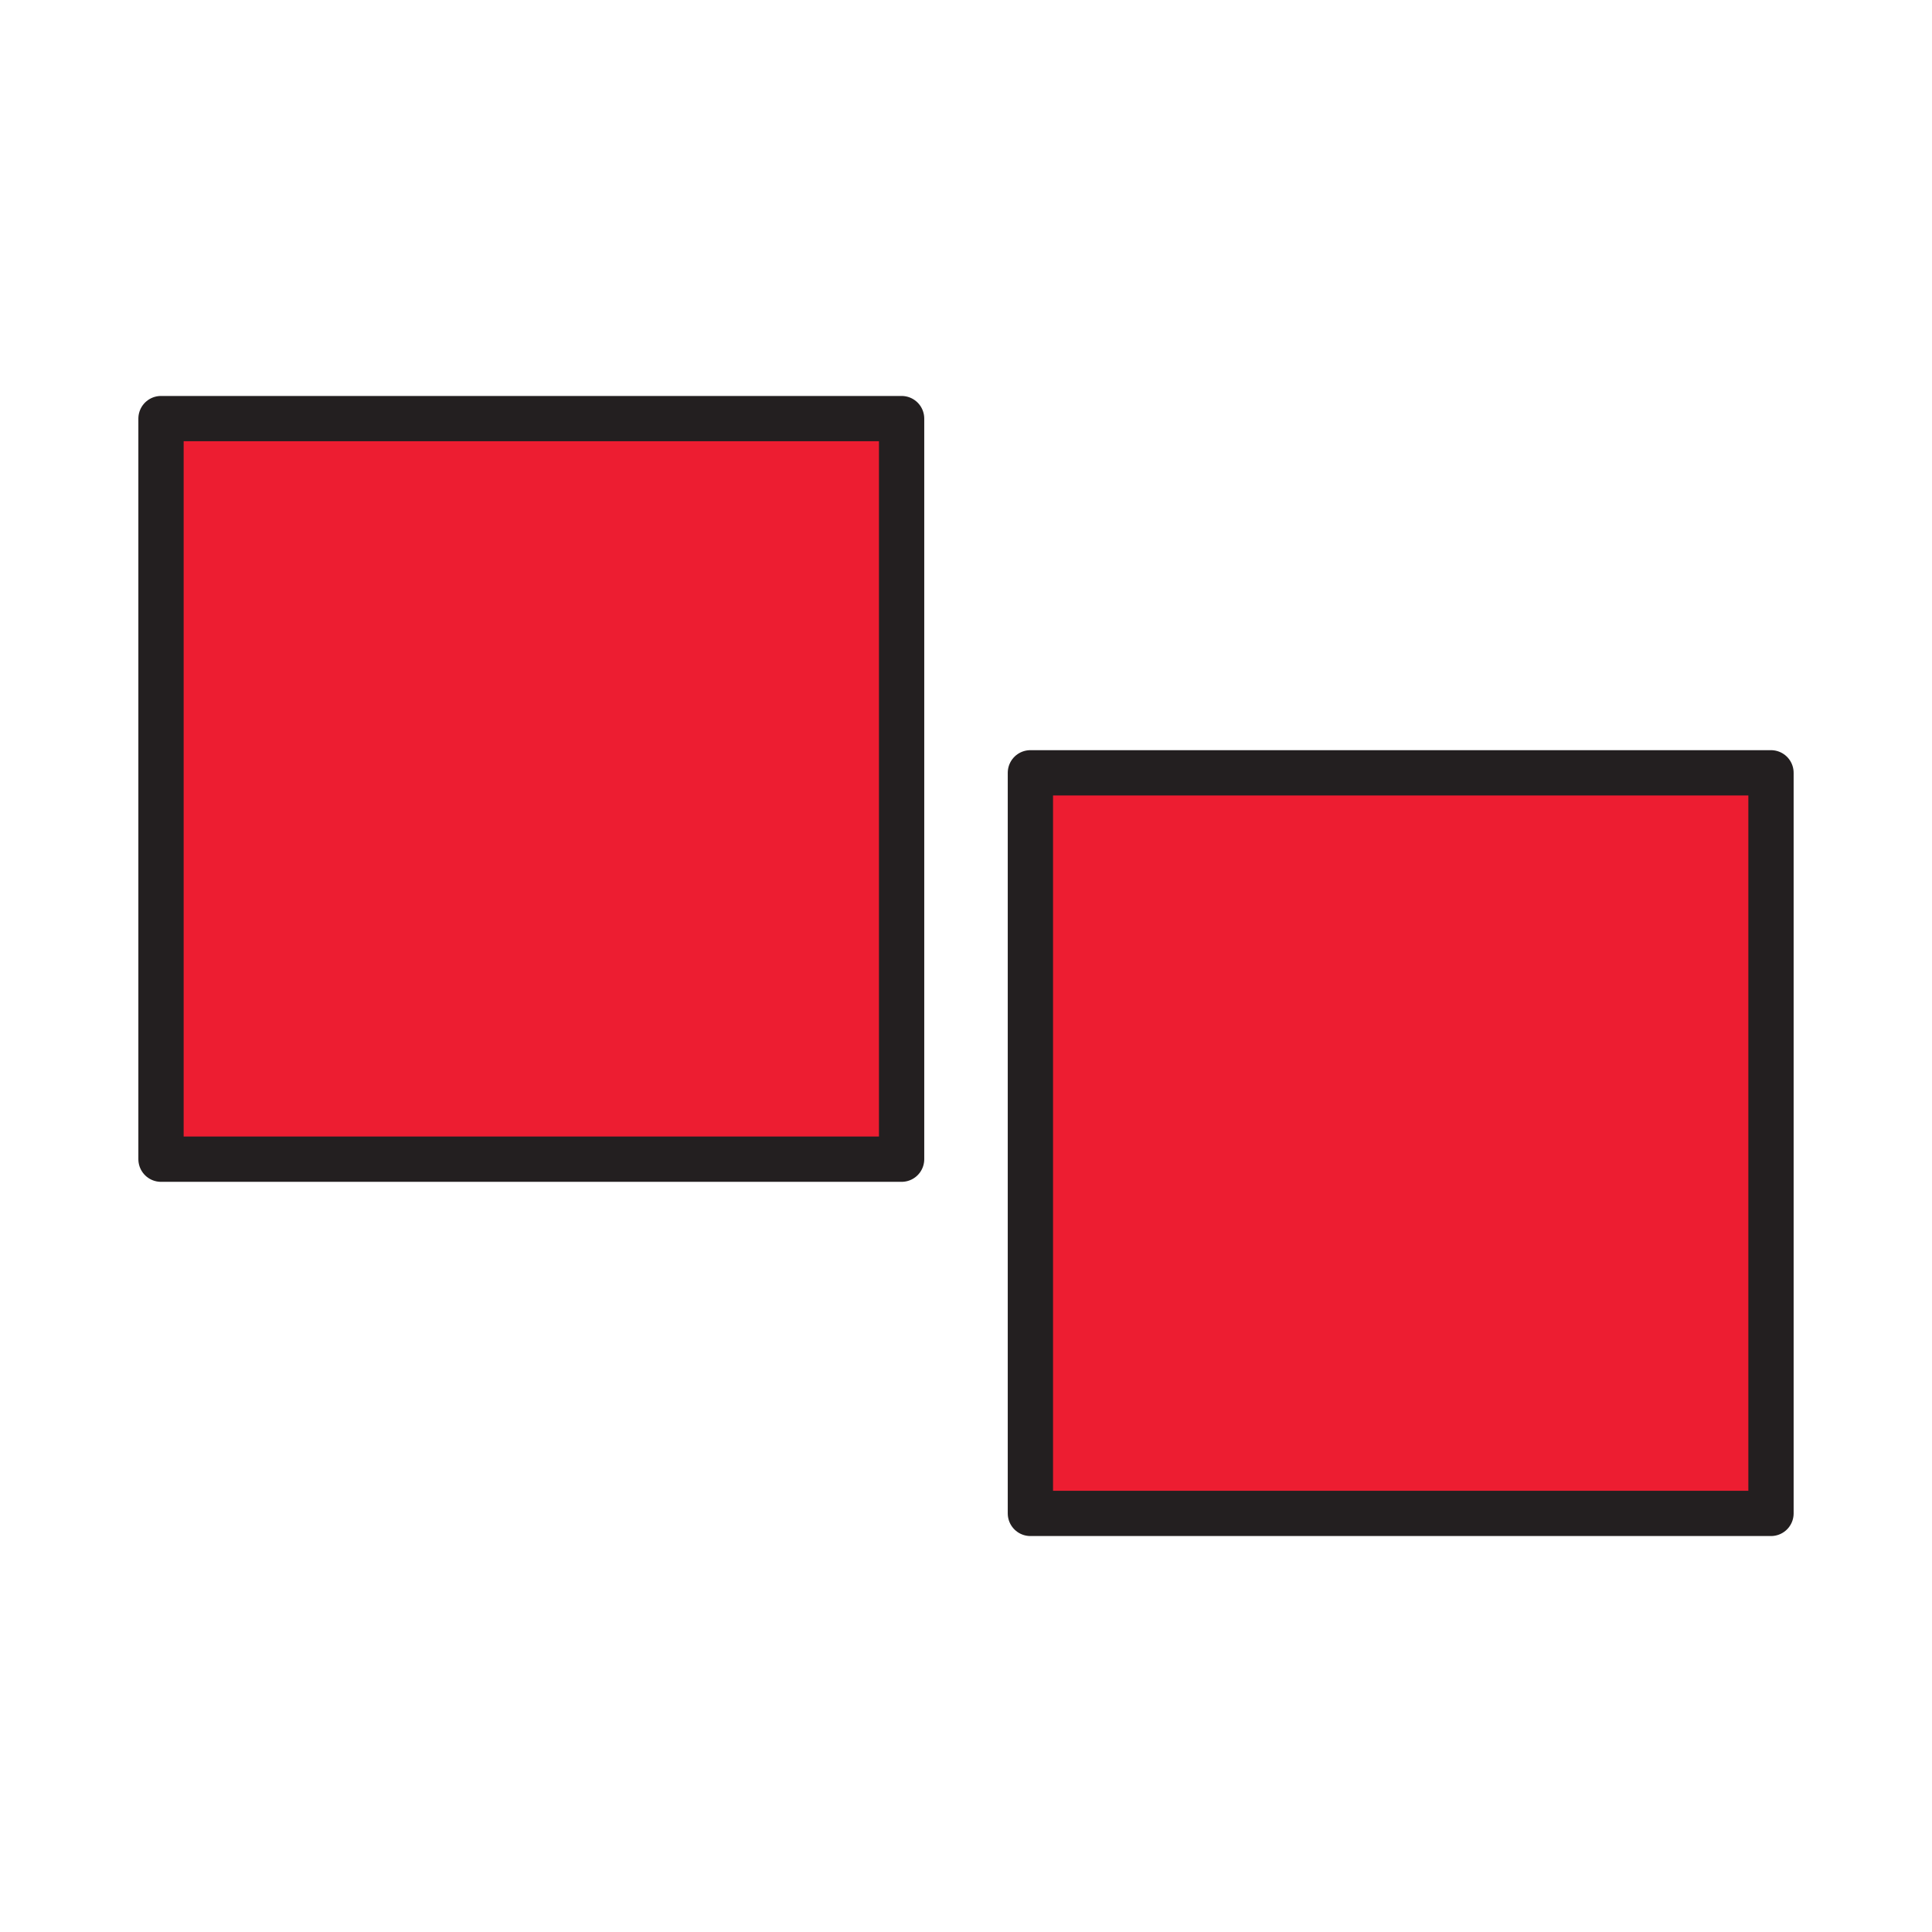
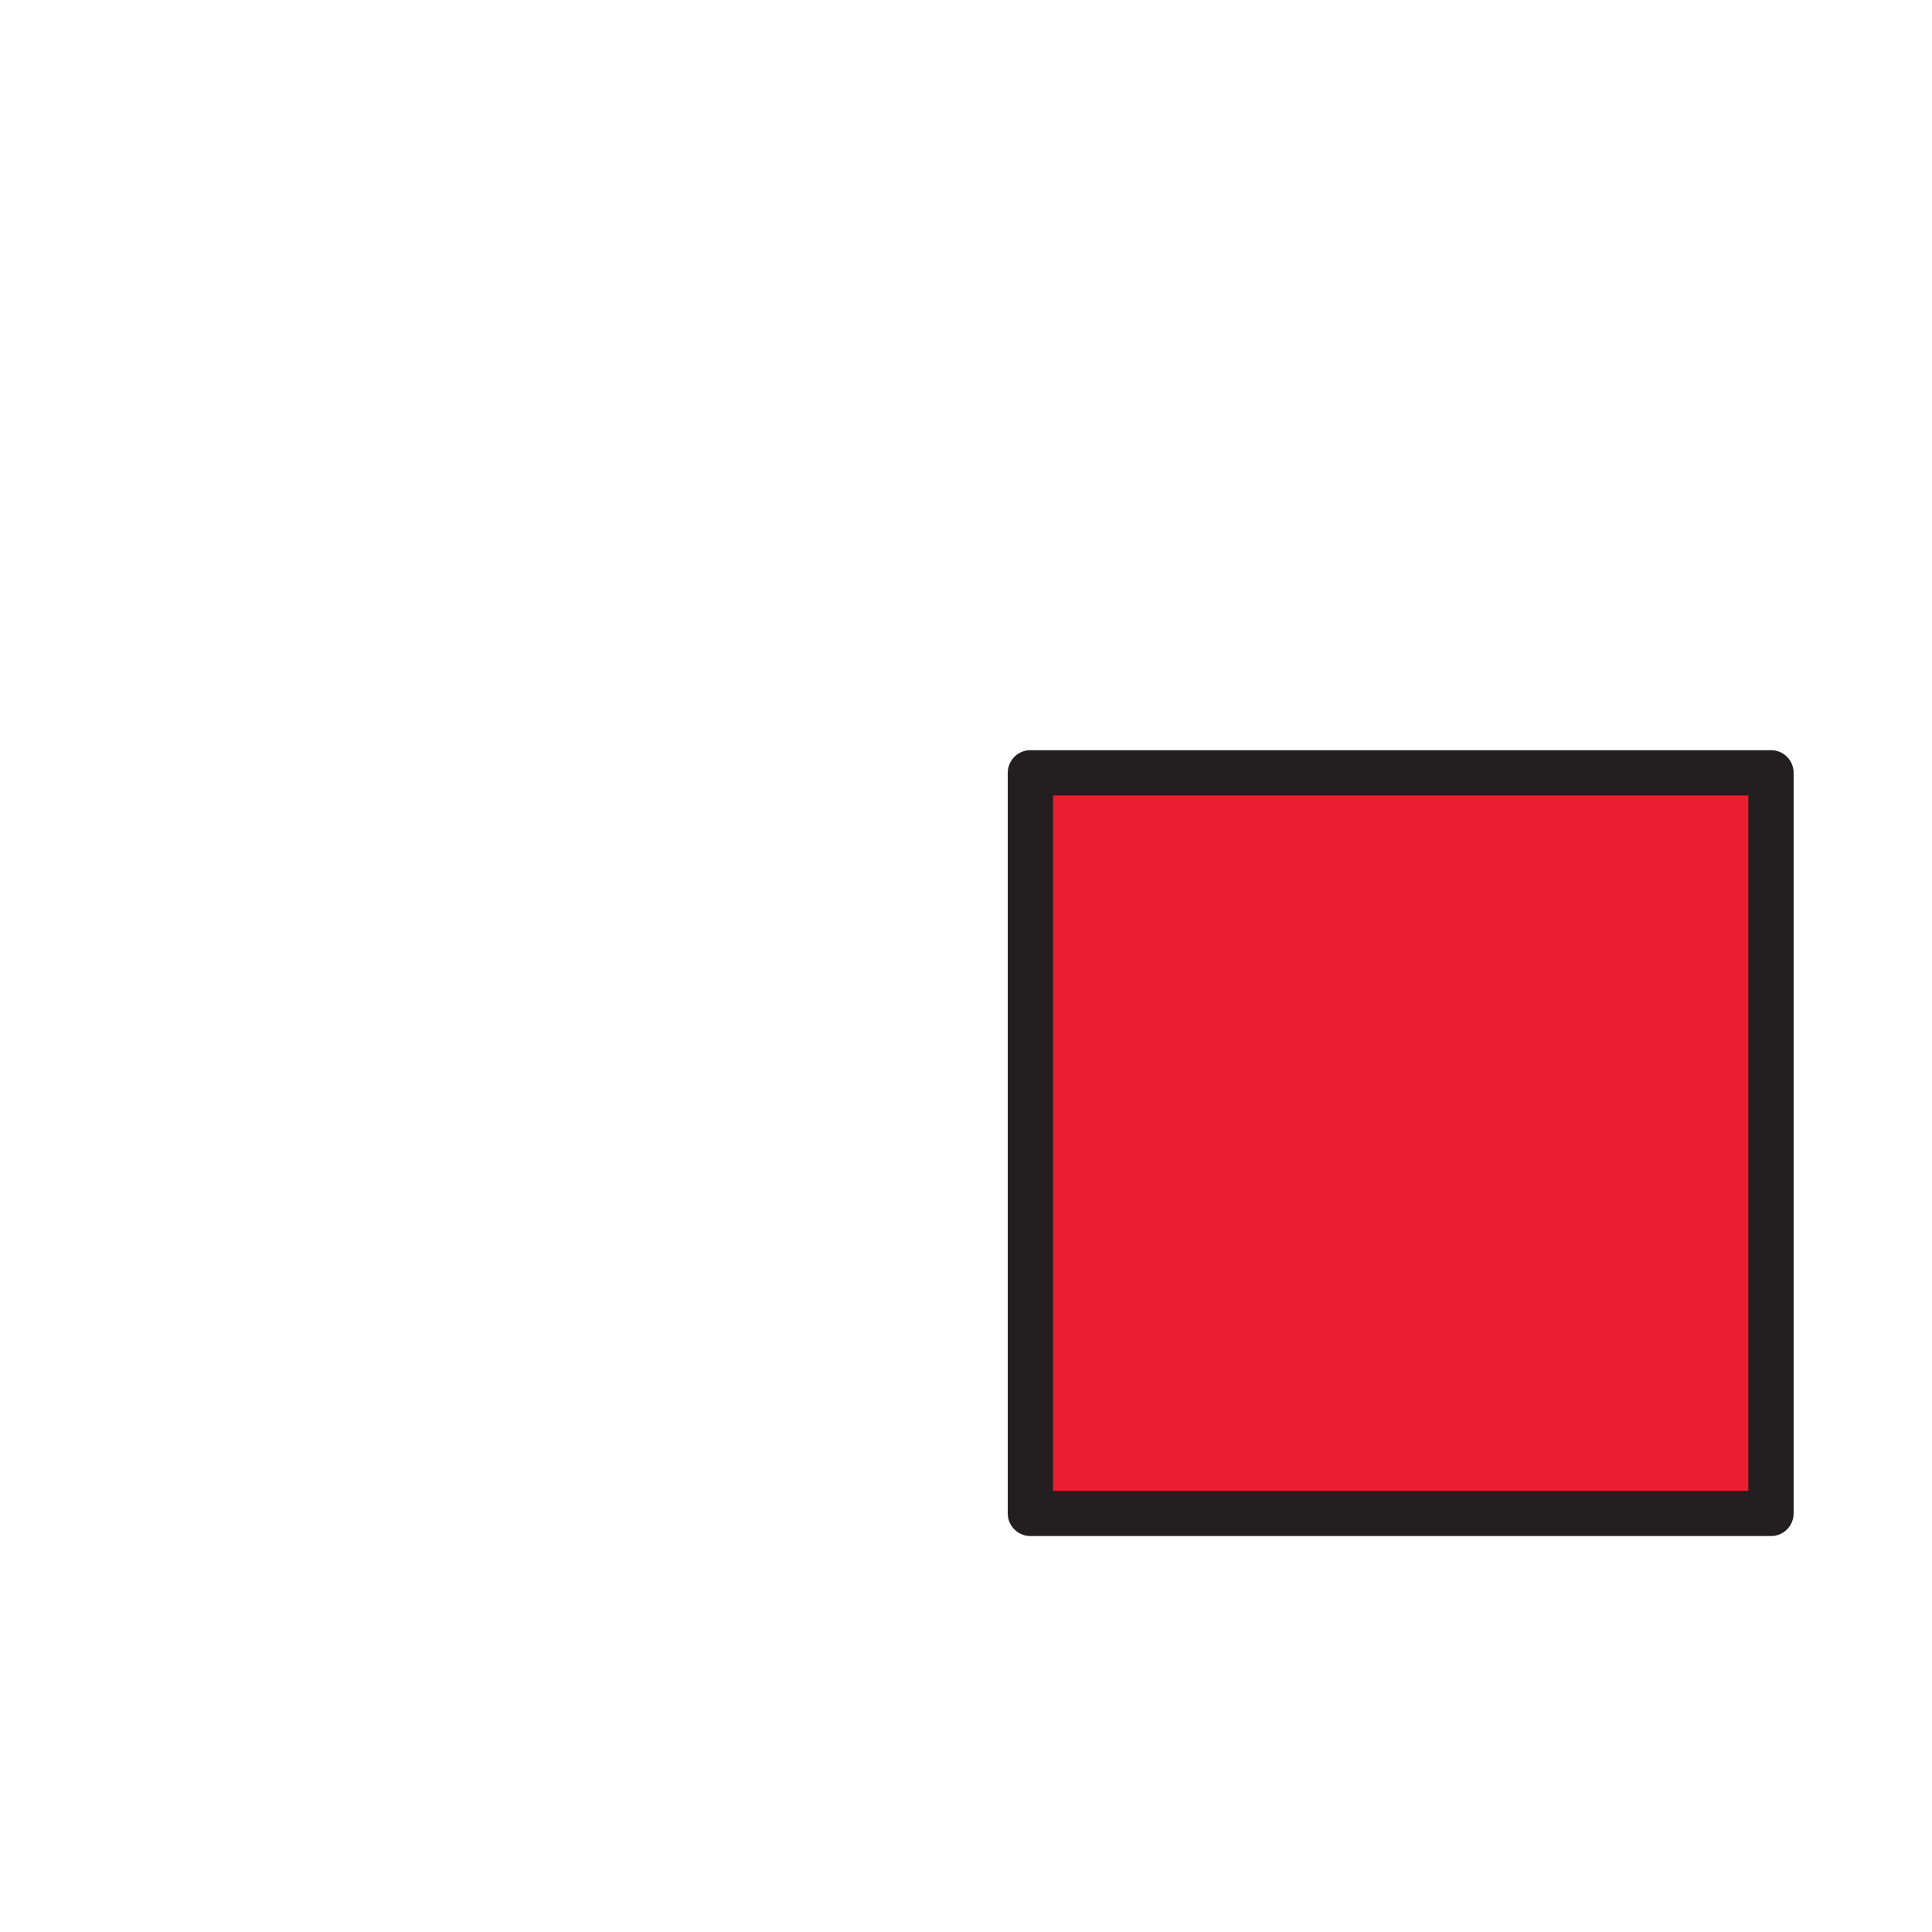
<svg xmlns="http://www.w3.org/2000/svg" width="1024" height="1024" viewBox="0 0 1024 1024" fill="none">
  <g id="adjective/plural">
-     <path id="Vector" d="M938.661 409.605H546.131V802.135H938.661V409.605Z" fill="#ED1D31" stroke="#231F20" stroke-width="24" stroke-linecap="round" stroke-linejoin="round" />
-     <path id="Vector_2" d="M477.868 221.865H85.338V614.395H477.868V221.865Z" fill="#ED1D31" stroke="#231F20" stroke-width="24" stroke-linecap="round" stroke-linejoin="round" />
+     <path id="Vector" d="M938.661 409.605H546.131V802.135H938.661Z" fill="#ED1D31" stroke="#231F20" stroke-width="24" stroke-linecap="round" stroke-linejoin="round" />
  </g>
</svg>